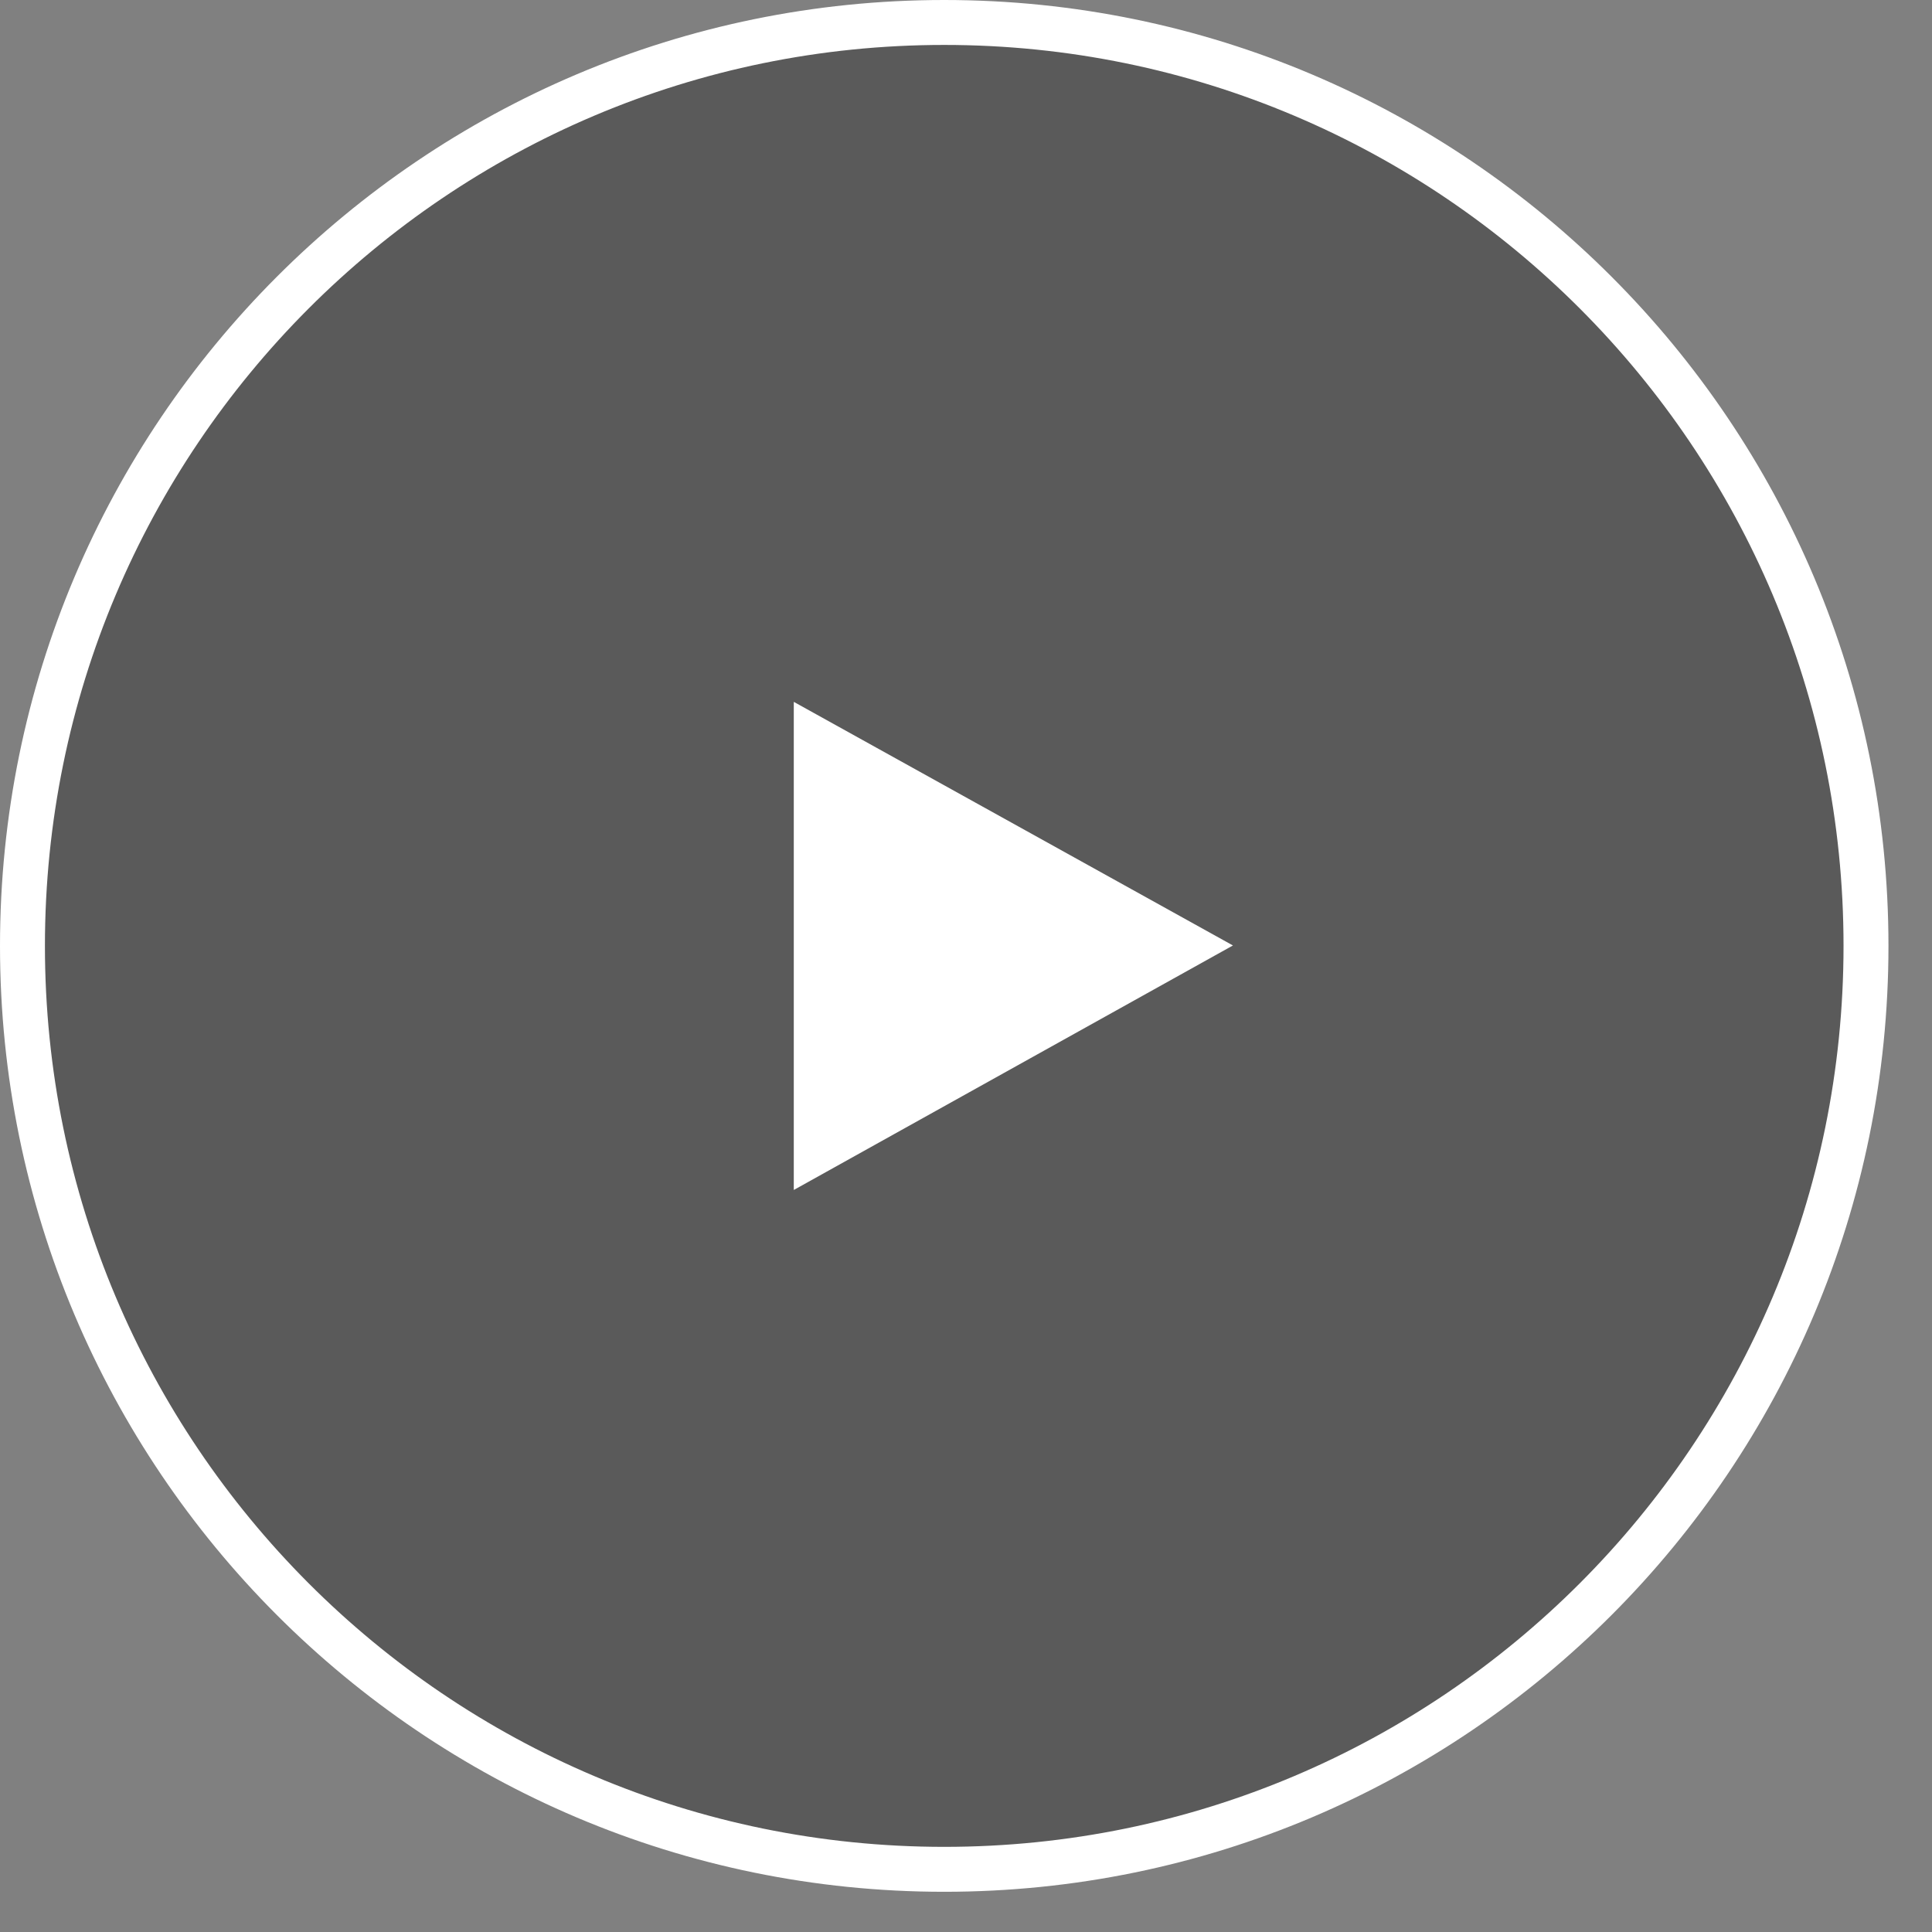
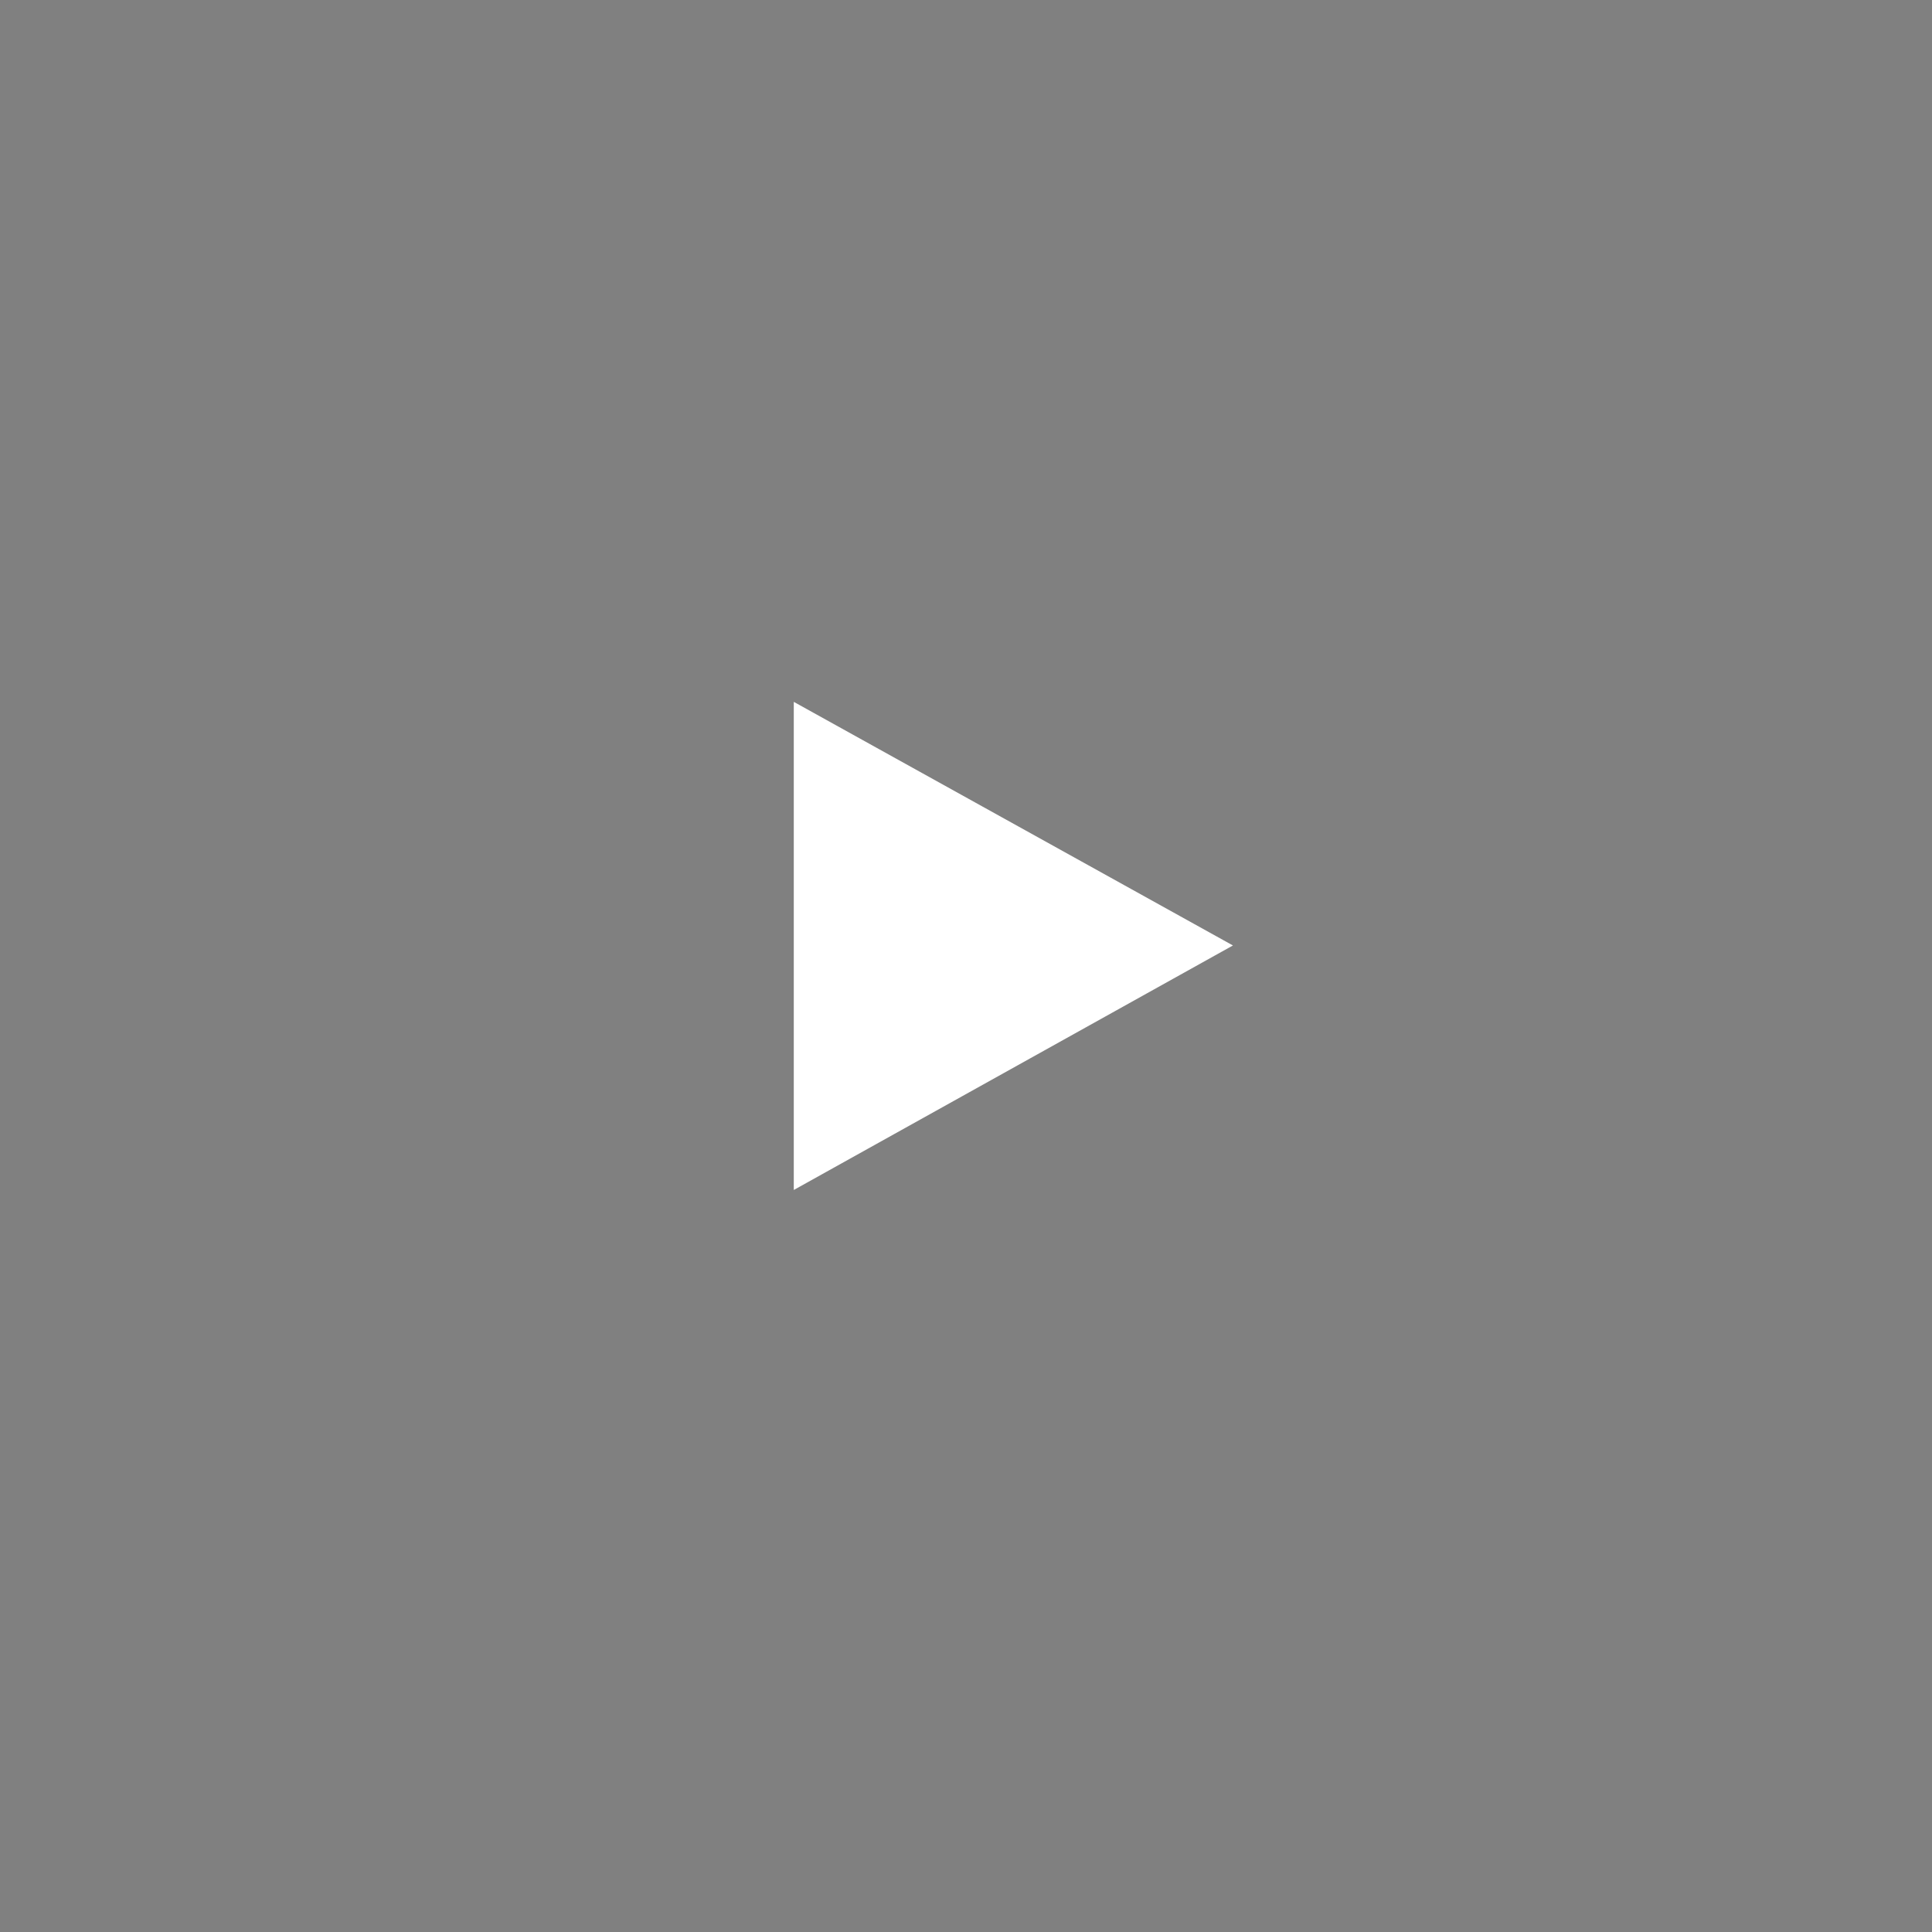
<svg xmlns="http://www.w3.org/2000/svg" width="43" height="43" viewBox="0 0 43 43" fill="none">
  <rect x="0" y="0" width="43" height="43" fill="#808080" stroke="none" />
-   <path d="M41.531 21.052C41.531 32.404 32.345 41.605 21.015 41.605C9.686 41.605 0.5 32.404 0.5 21.052C0.5 9.701 9.686 0.5 21.015 0.5C32.345 0.5 41.531 9.701 41.531 21.052Z" fill="black" fill-opacity="0.3" stroke="white" />
  <path d="M17.667 26.485V15.621L27.441 21.043L17.667 26.485Z" fill="white" />
</svg>